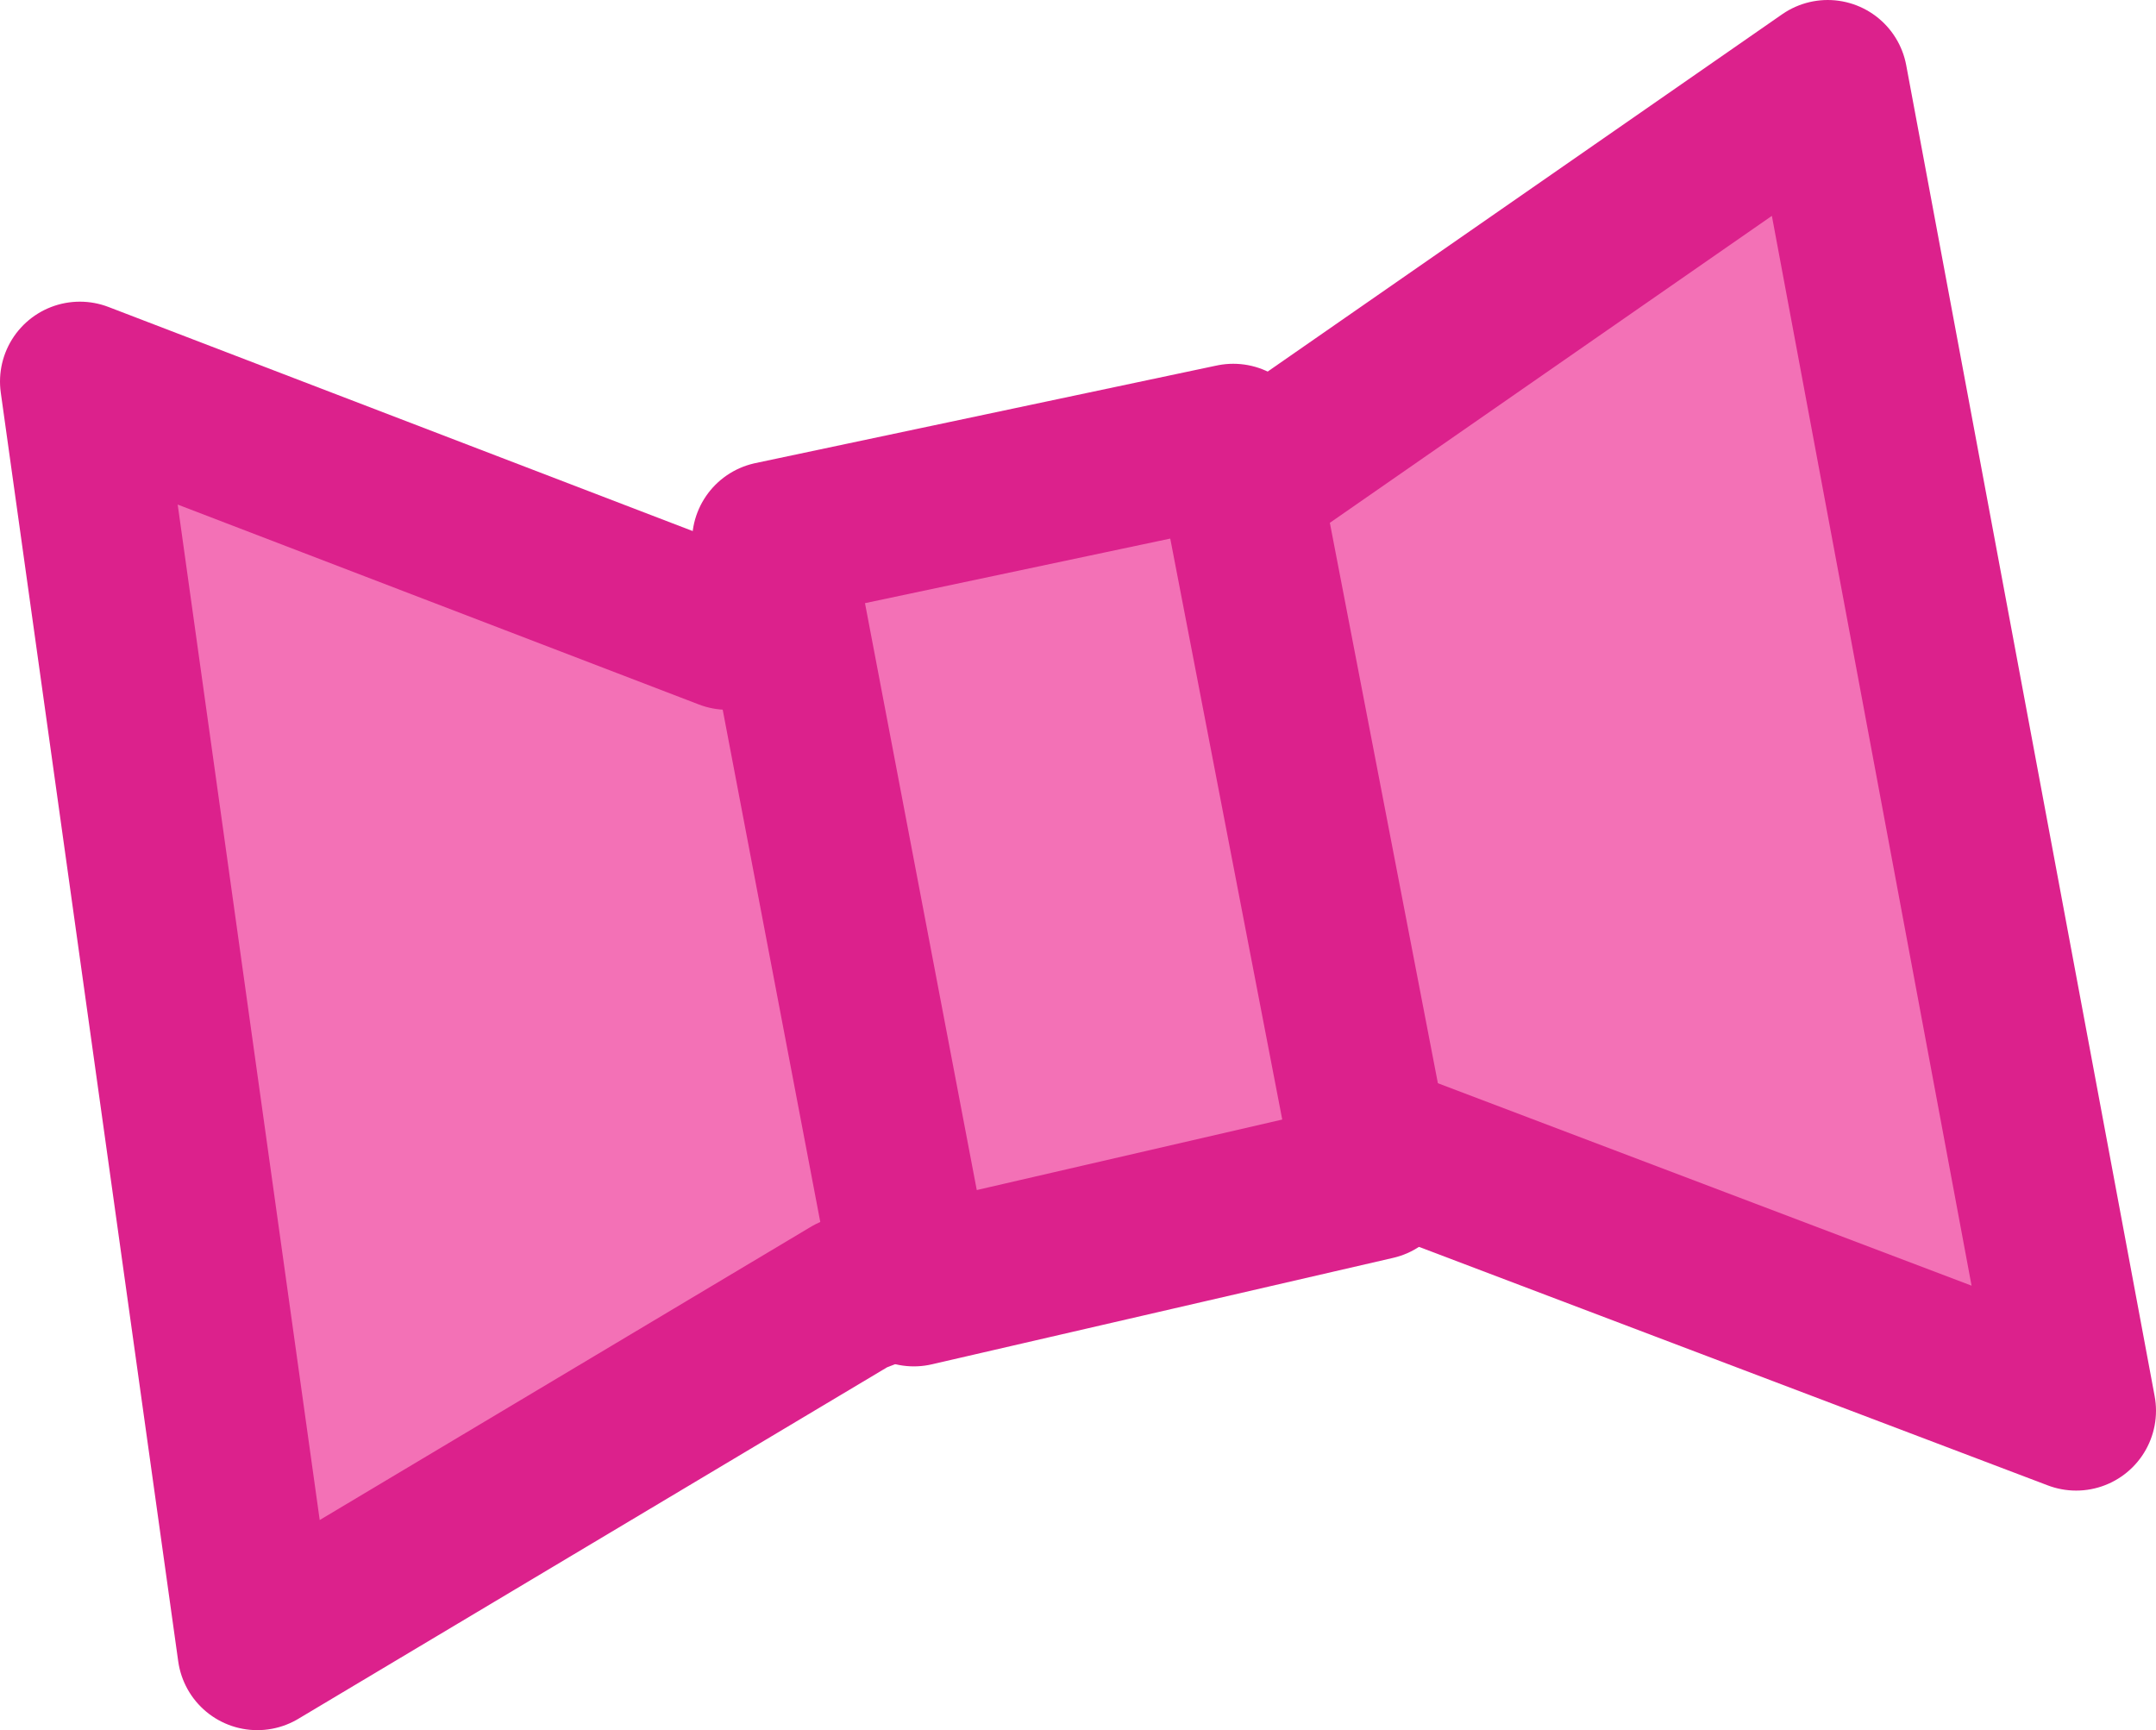
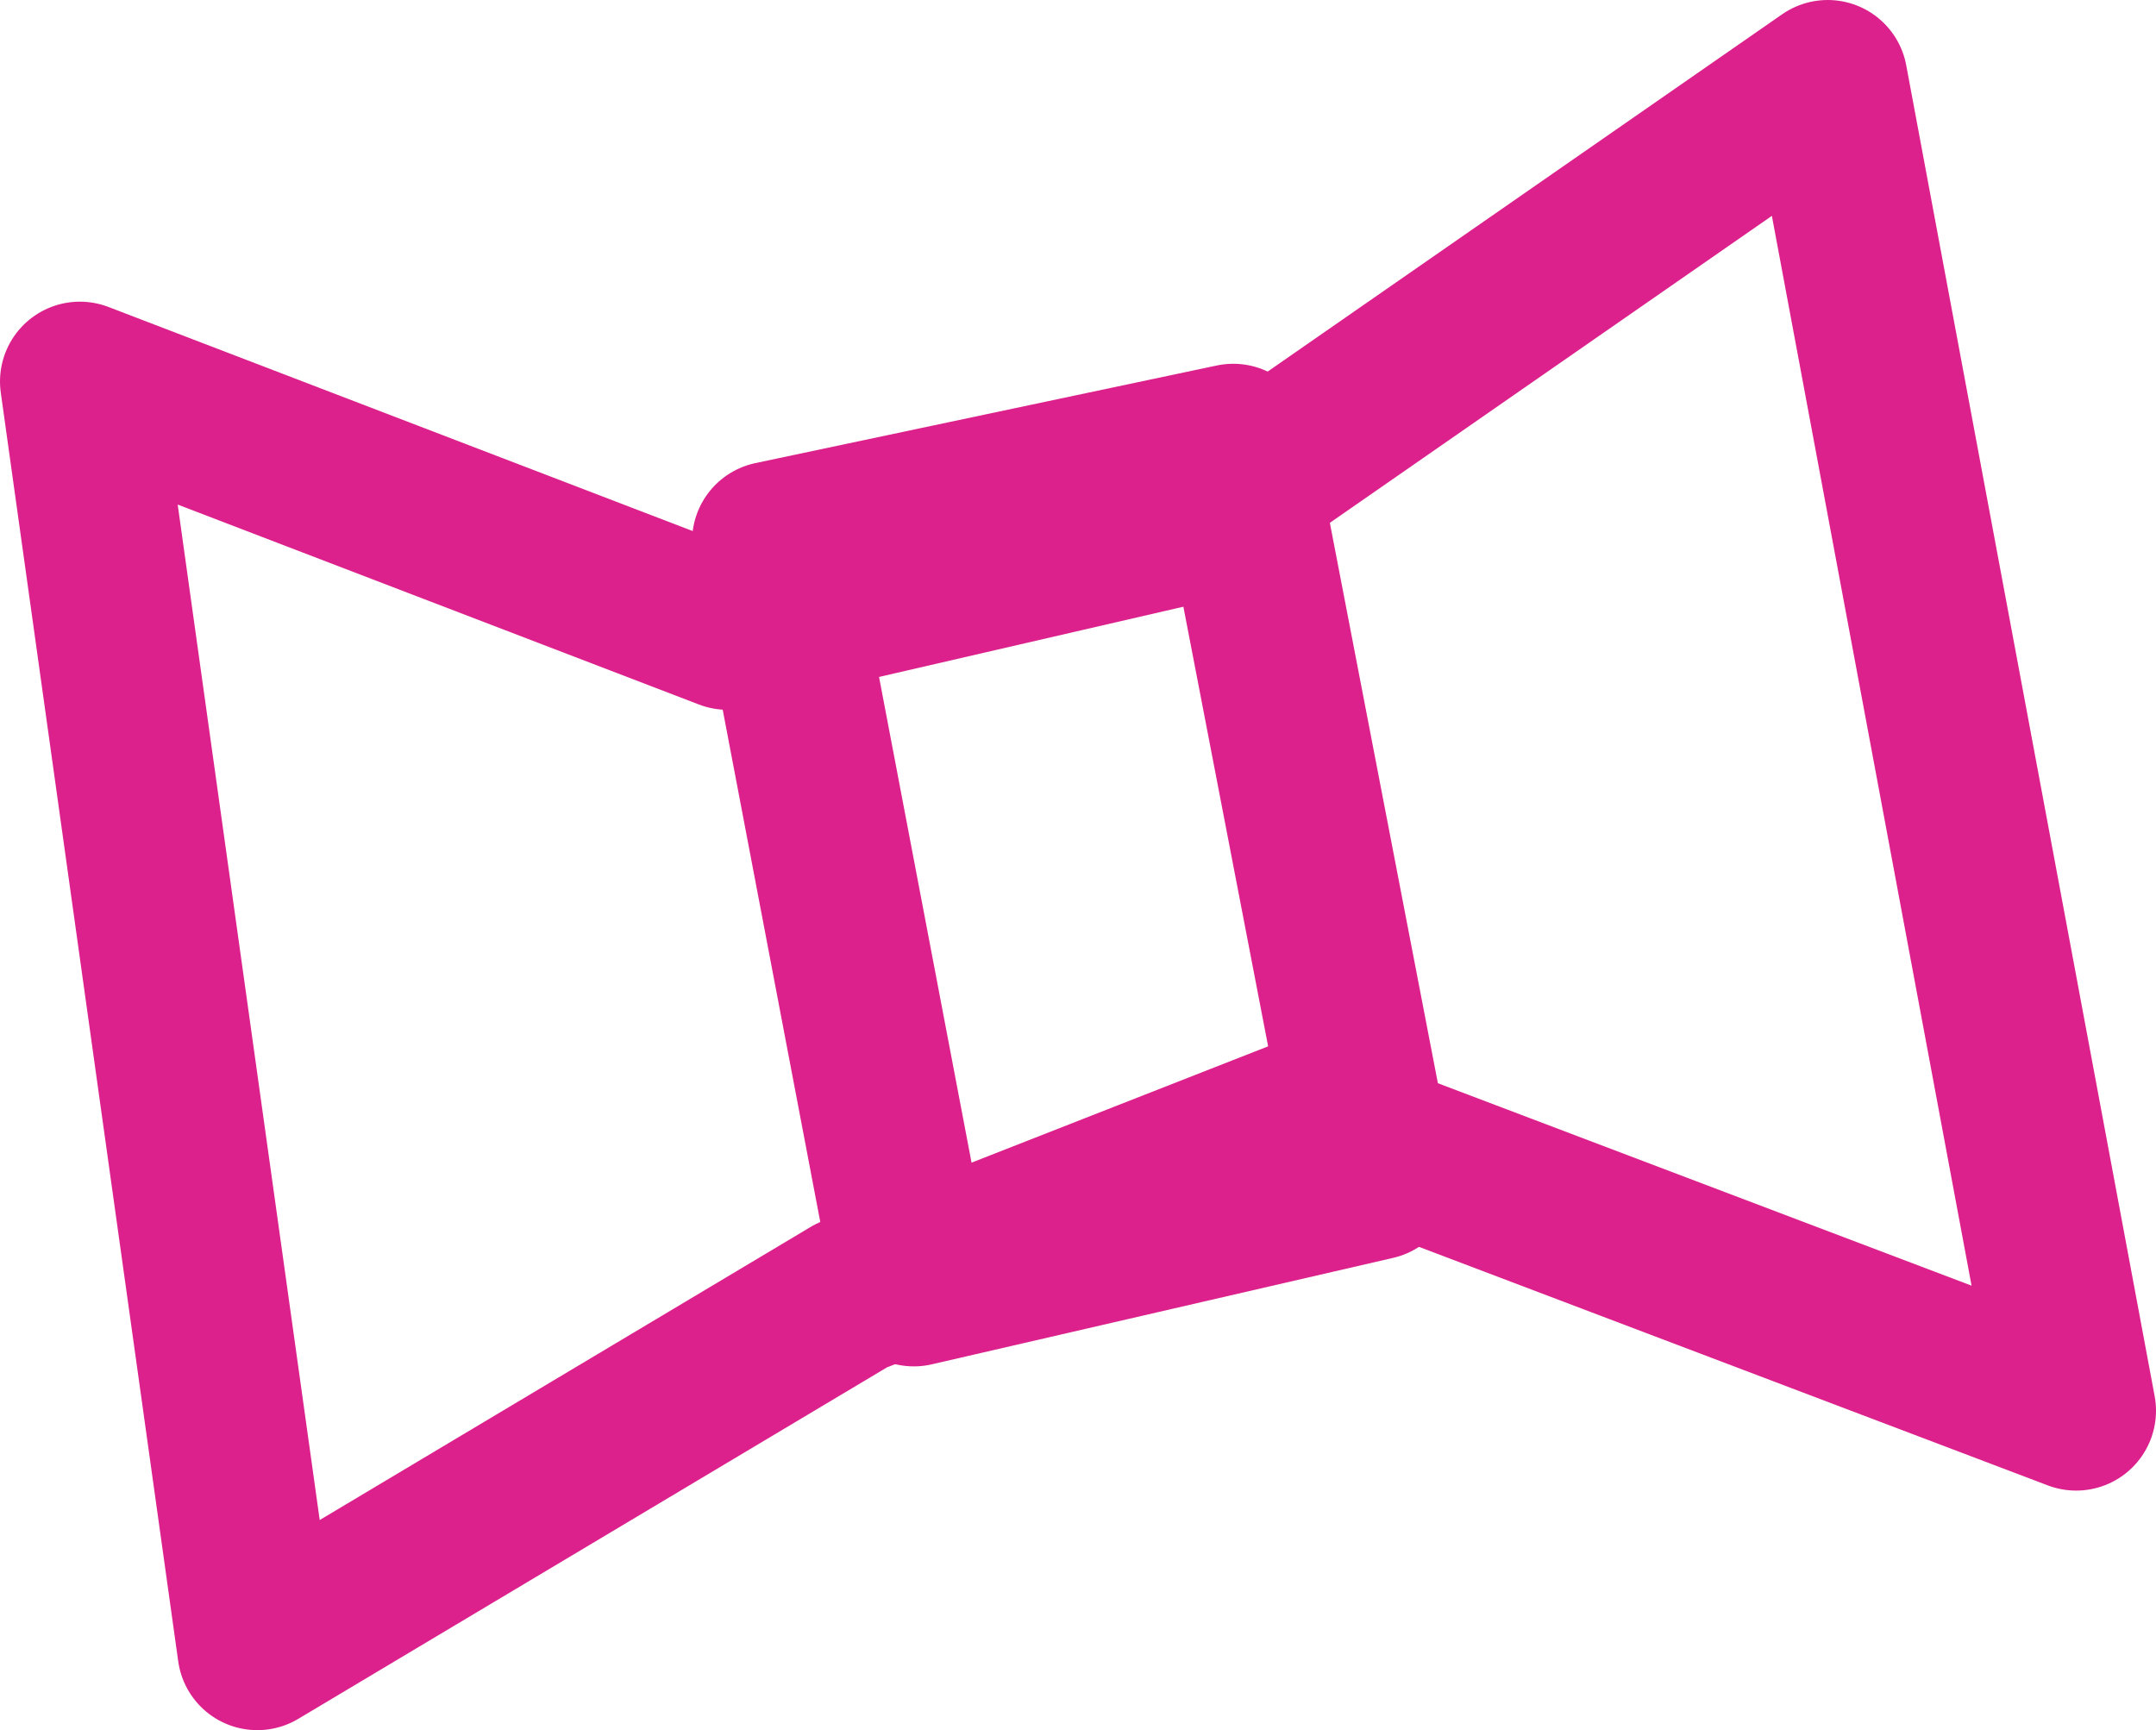
<svg xmlns="http://www.w3.org/2000/svg" height="9.75px" width="12.15px">
  <g transform="matrix(1.0, 0.0, 0.0, 1.0, -14.1, 6.7)">
-     <path d="M20.8 -3.75 L24.4 -6.25 25.8 1.25 21.45 -0.4 18.9 0.6 15.55 2.6 14.55 -4.55 18.2 -3.15 20.8 -3.75" fill="#f371b6" fill-rule="evenodd" stroke="none" />
    <path d="M20.8 -3.75 L24.4 -6.25 25.8 1.25 21.45 -0.4 18.9 0.6 15.55 2.6 14.55 -4.55 18.2 -3.15 20.8 -3.75 Z" fill="none" stroke="#dc218c" stroke-linecap="round" stroke-linejoin="round" stroke-width="0.9" />
-     <path d="M19.25 0.55 L18.45 -3.65 21.05 -4.2 21.85 -0.05 19.25 0.55" fill="#f371b6" fill-rule="evenodd" stroke="none" />
    <path d="M19.25 0.55 L21.85 -0.05 21.05 -4.2 18.45 -3.65 19.25 0.55 Z" fill="none" stroke="#dc218c" stroke-linecap="round" stroke-linejoin="round" stroke-width="0.9" />
  </g>
</svg>